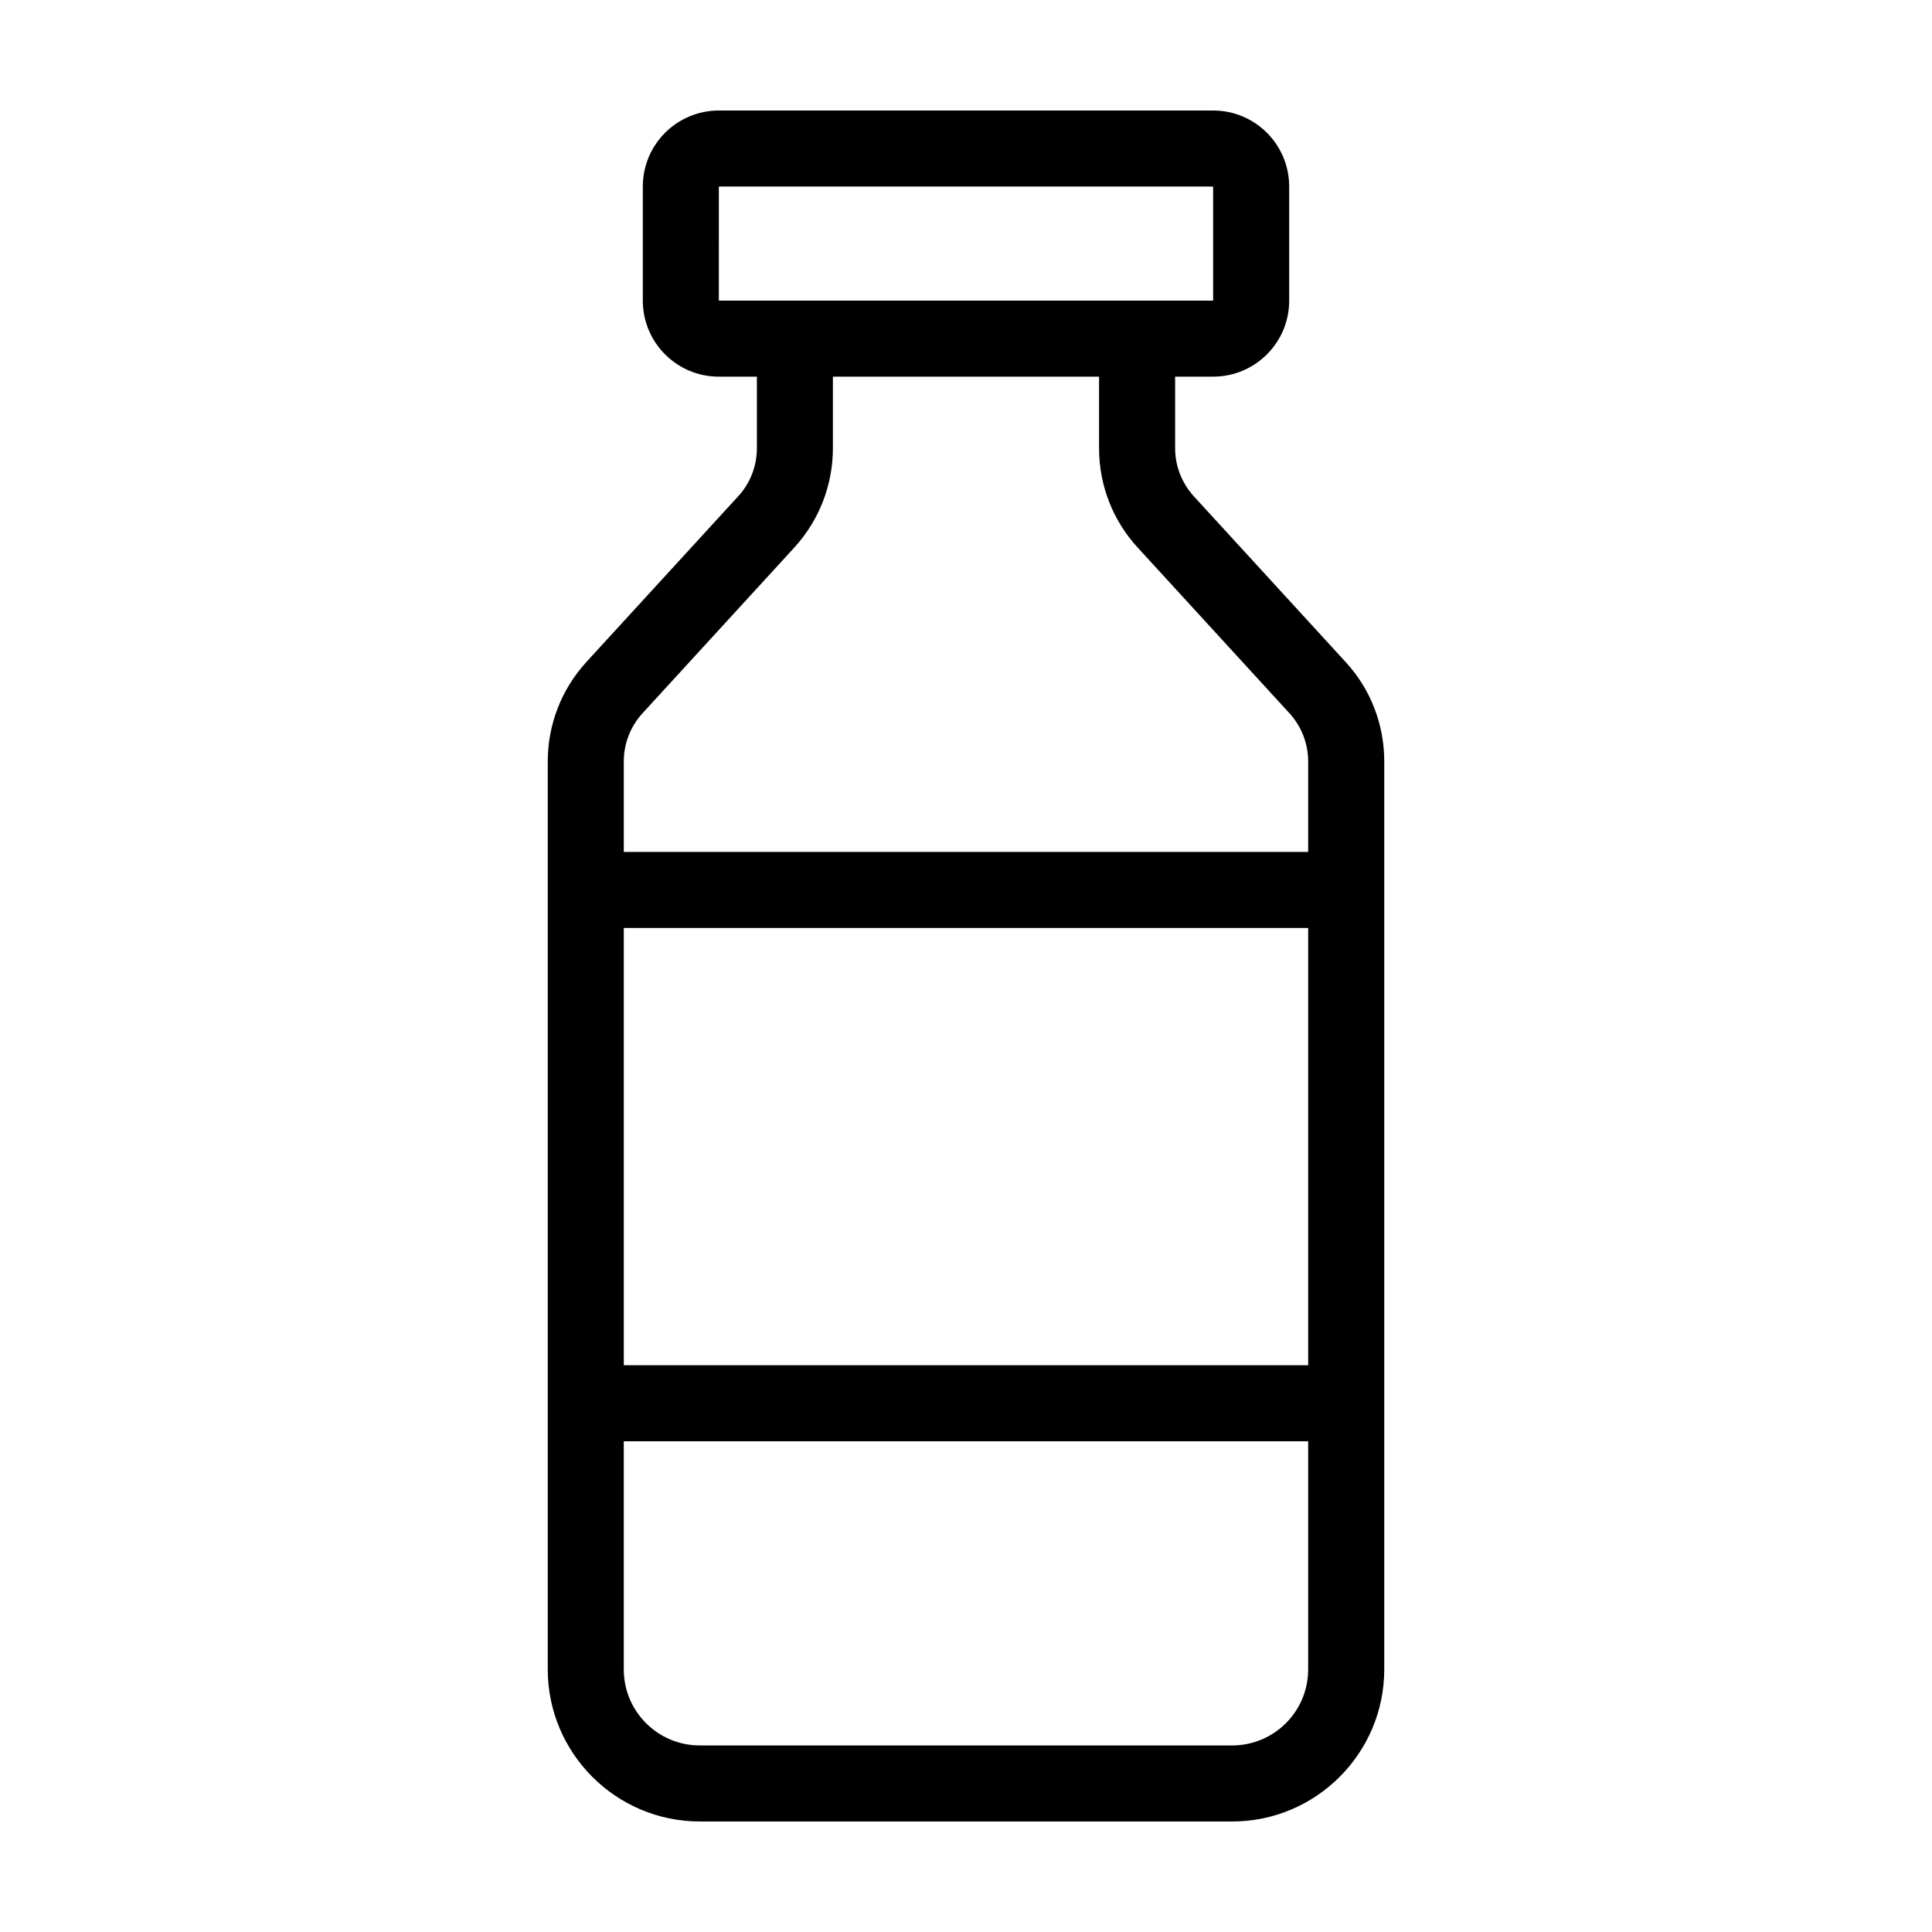
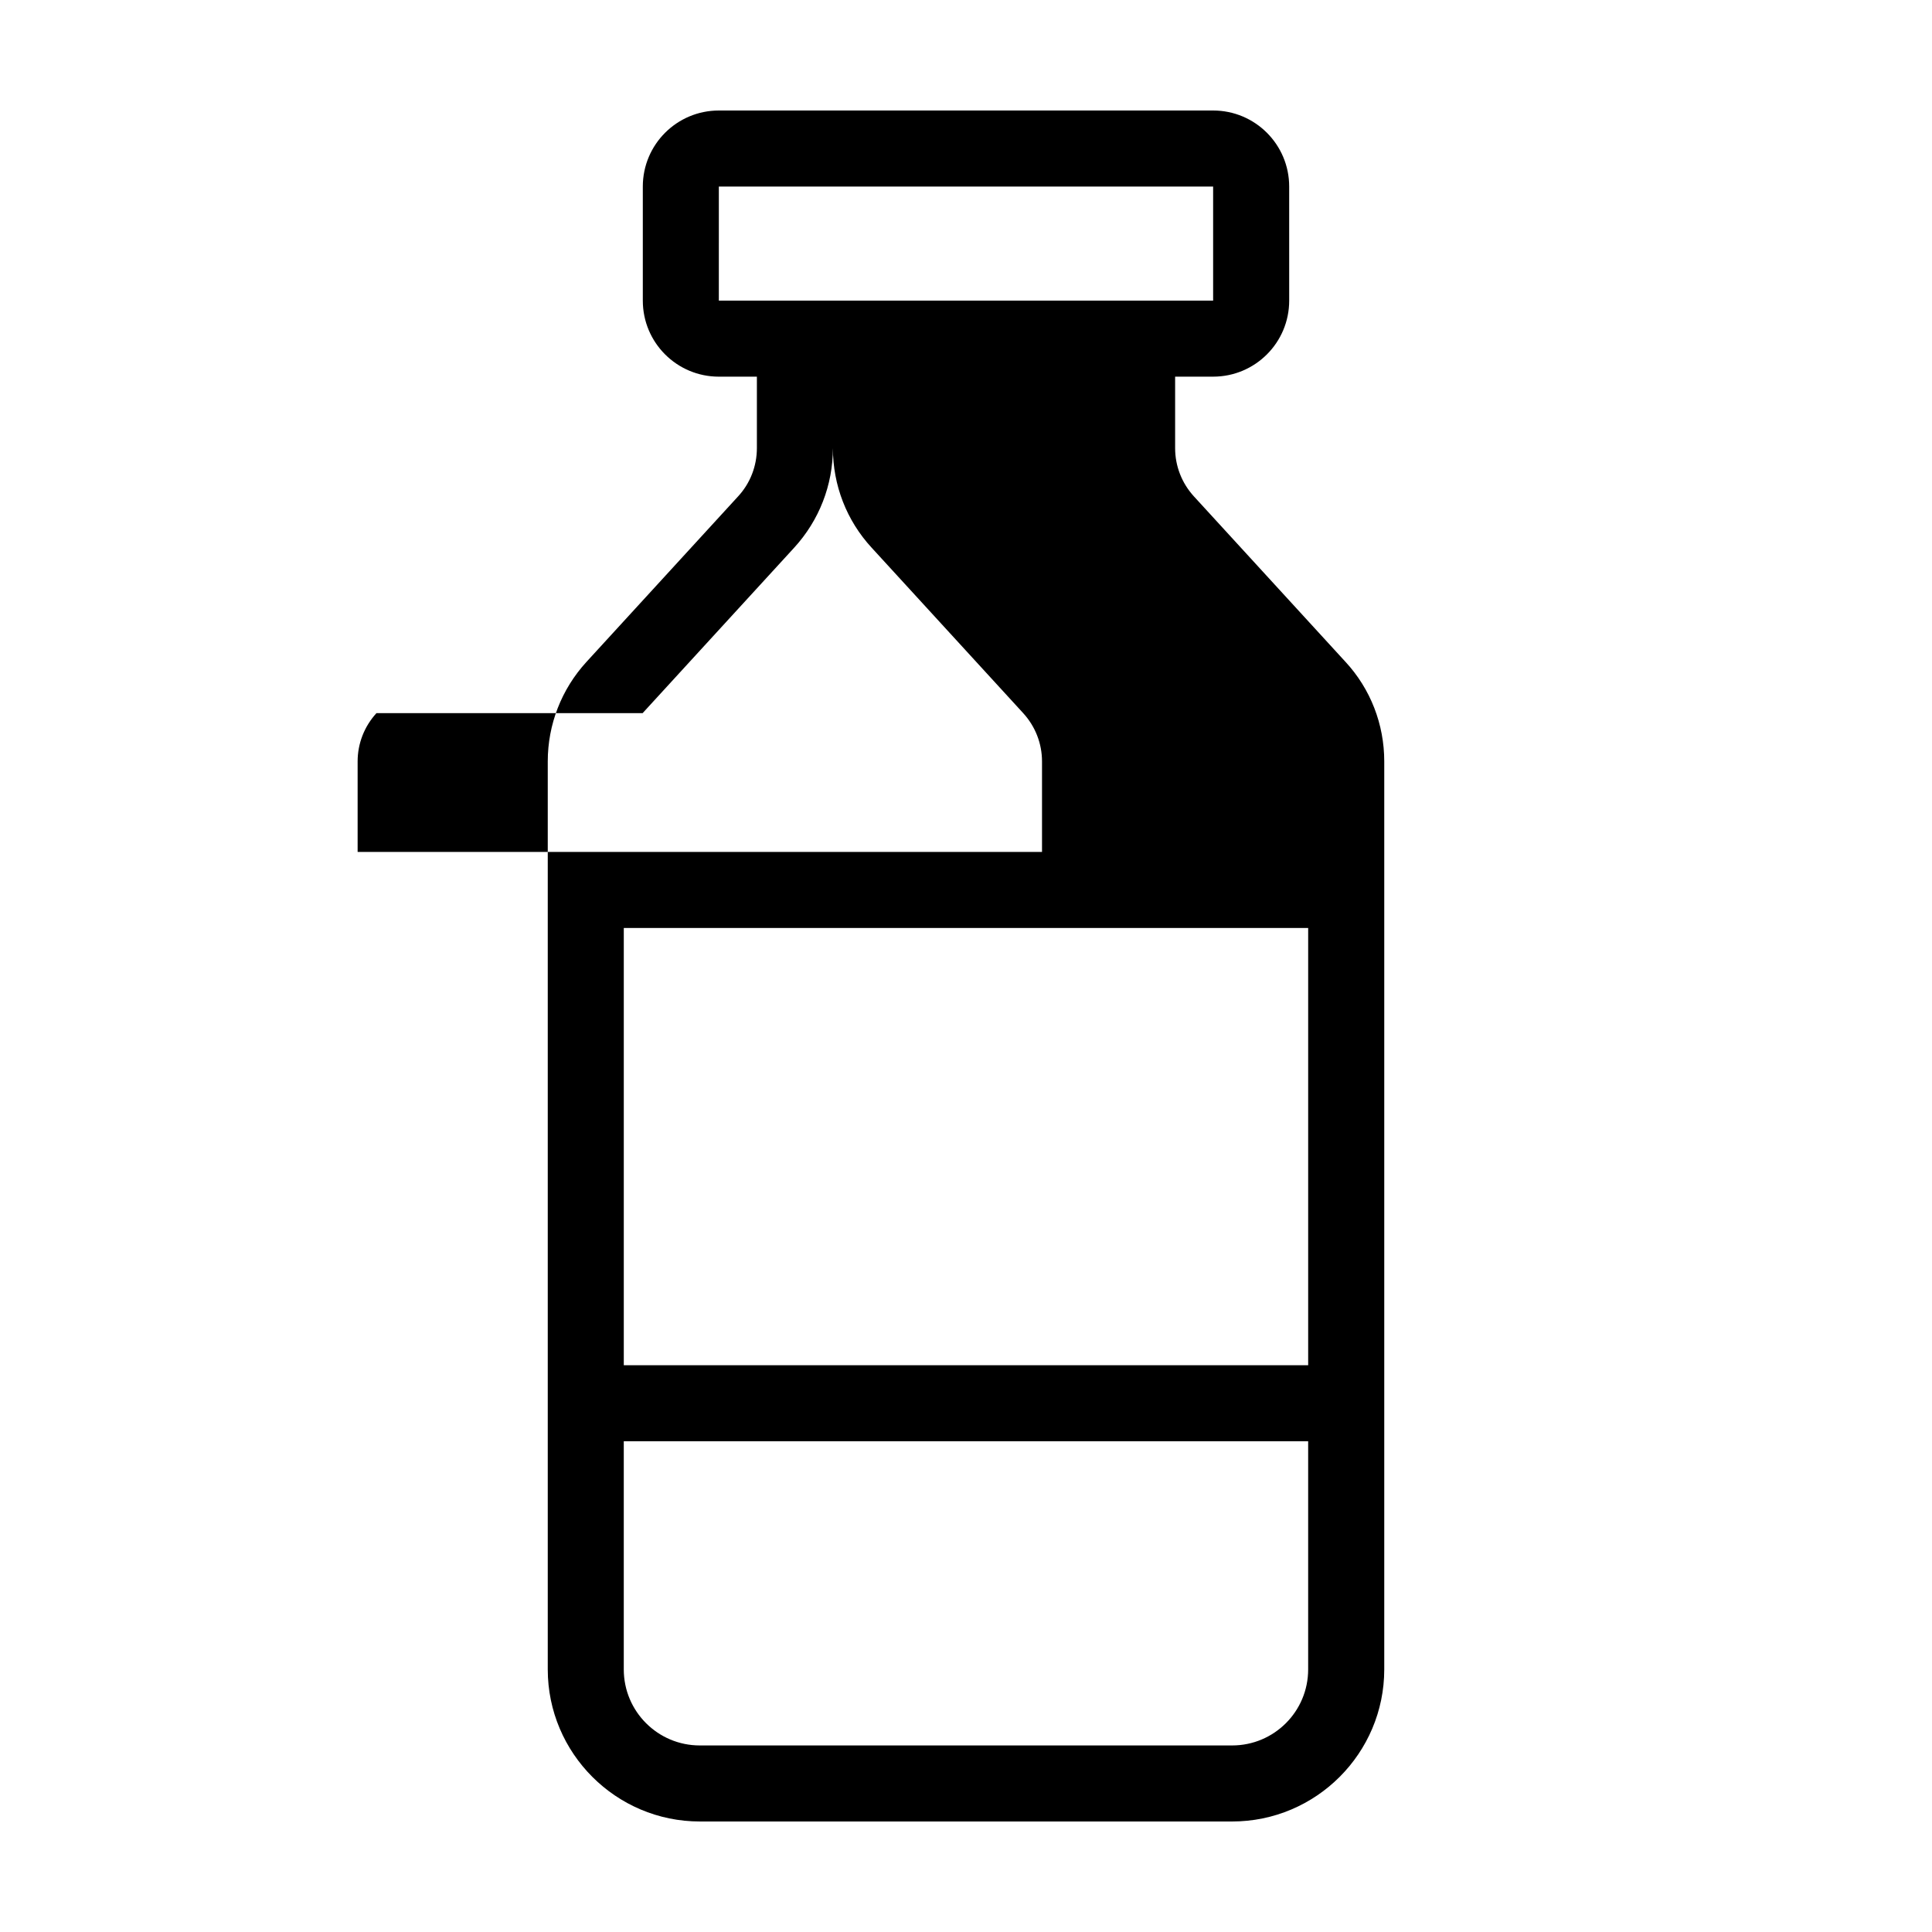
<svg xmlns="http://www.w3.org/2000/svg" fill="#000000" width="800px" height="800px" version="1.1" viewBox="144 144 512 512">
-   <path d="m500.56 319.39-40.152-43.832c-3.223-3.527-4.988-8.062-4.988-12.797v-18.945h10.078c11.133 0 20.152-9.02 20.152-20.152l-0.004-30.227c0-11.133-9.02-20.152-20.152-20.152h-130.99c-11.133 0-20.152 9.02-20.152 20.152v30.23c0 11.133 9.02 20.152 20.152 20.152h10.078v18.941c0 4.734-1.762 9.32-4.988 12.797l-40.156 43.832c-6.648 7.254-10.277 16.625-10.277 26.398v240.62c0 22.219 18.086 40.305 40.305 40.305h141.07c22.219 0 40.305-18.086 40.305-40.305v-240.62c0-9.824-3.625-19.195-10.277-26.398zm-191.25 70.531h181.37v115.88h-181.37zm25.191-196.48h130.99v30.23h-20.152l-90.688-0.004h-20.152zm-20.203 139.55 40.152-43.832c6.648-7.254 10.277-16.625 10.277-26.398v-18.945h70.535v18.941c0 9.824 3.629 19.195 10.277 26.398l40.152 43.832c3.223 3.527 4.988 8.062 4.988 12.797v23.984h-181.37v-23.98c0-4.734 1.762-9.27 4.988-12.797zm156.23 273.57h-141.07c-11.133 0-20.152-9.02-20.152-20.152v-60.457h181.37v60.457c0 11.137-9.016 20.152-20.152 20.152z" />
+   <path d="m500.56 319.39-40.152-43.832c-3.223-3.527-4.988-8.062-4.988-12.797v-18.945h10.078c11.133 0 20.152-9.02 20.152-20.152l-0.004-30.227c0-11.133-9.02-20.152-20.152-20.152h-130.99c-11.133 0-20.152 9.02-20.152 20.152v30.23c0 11.133 9.02 20.152 20.152 20.152h10.078v18.941c0 4.734-1.762 9.32-4.988 12.797l-40.156 43.832c-6.648 7.254-10.277 16.625-10.277 26.398v240.62c0 22.219 18.086 40.305 40.305 40.305h141.07c22.219 0 40.305-18.086 40.305-40.305v-240.62c0-9.824-3.625-19.195-10.277-26.398zm-191.25 70.531h181.37v115.88h-181.37zm25.191-196.48h130.99v30.23h-20.152l-90.688-0.004h-20.152zm-20.203 139.55 40.152-43.832c6.648-7.254 10.277-16.625 10.277-26.398v-18.945v18.941c0 9.824 3.629 19.195 10.277 26.398l40.152 43.832c3.223 3.527 4.988 8.062 4.988 12.797v23.984h-181.37v-23.98c0-4.734 1.762-9.27 4.988-12.797zm156.23 273.57h-141.07c-11.133 0-20.152-9.02-20.152-20.152v-60.457h181.37v60.457c0 11.137-9.016 20.152-20.152 20.152z" />
</svg>